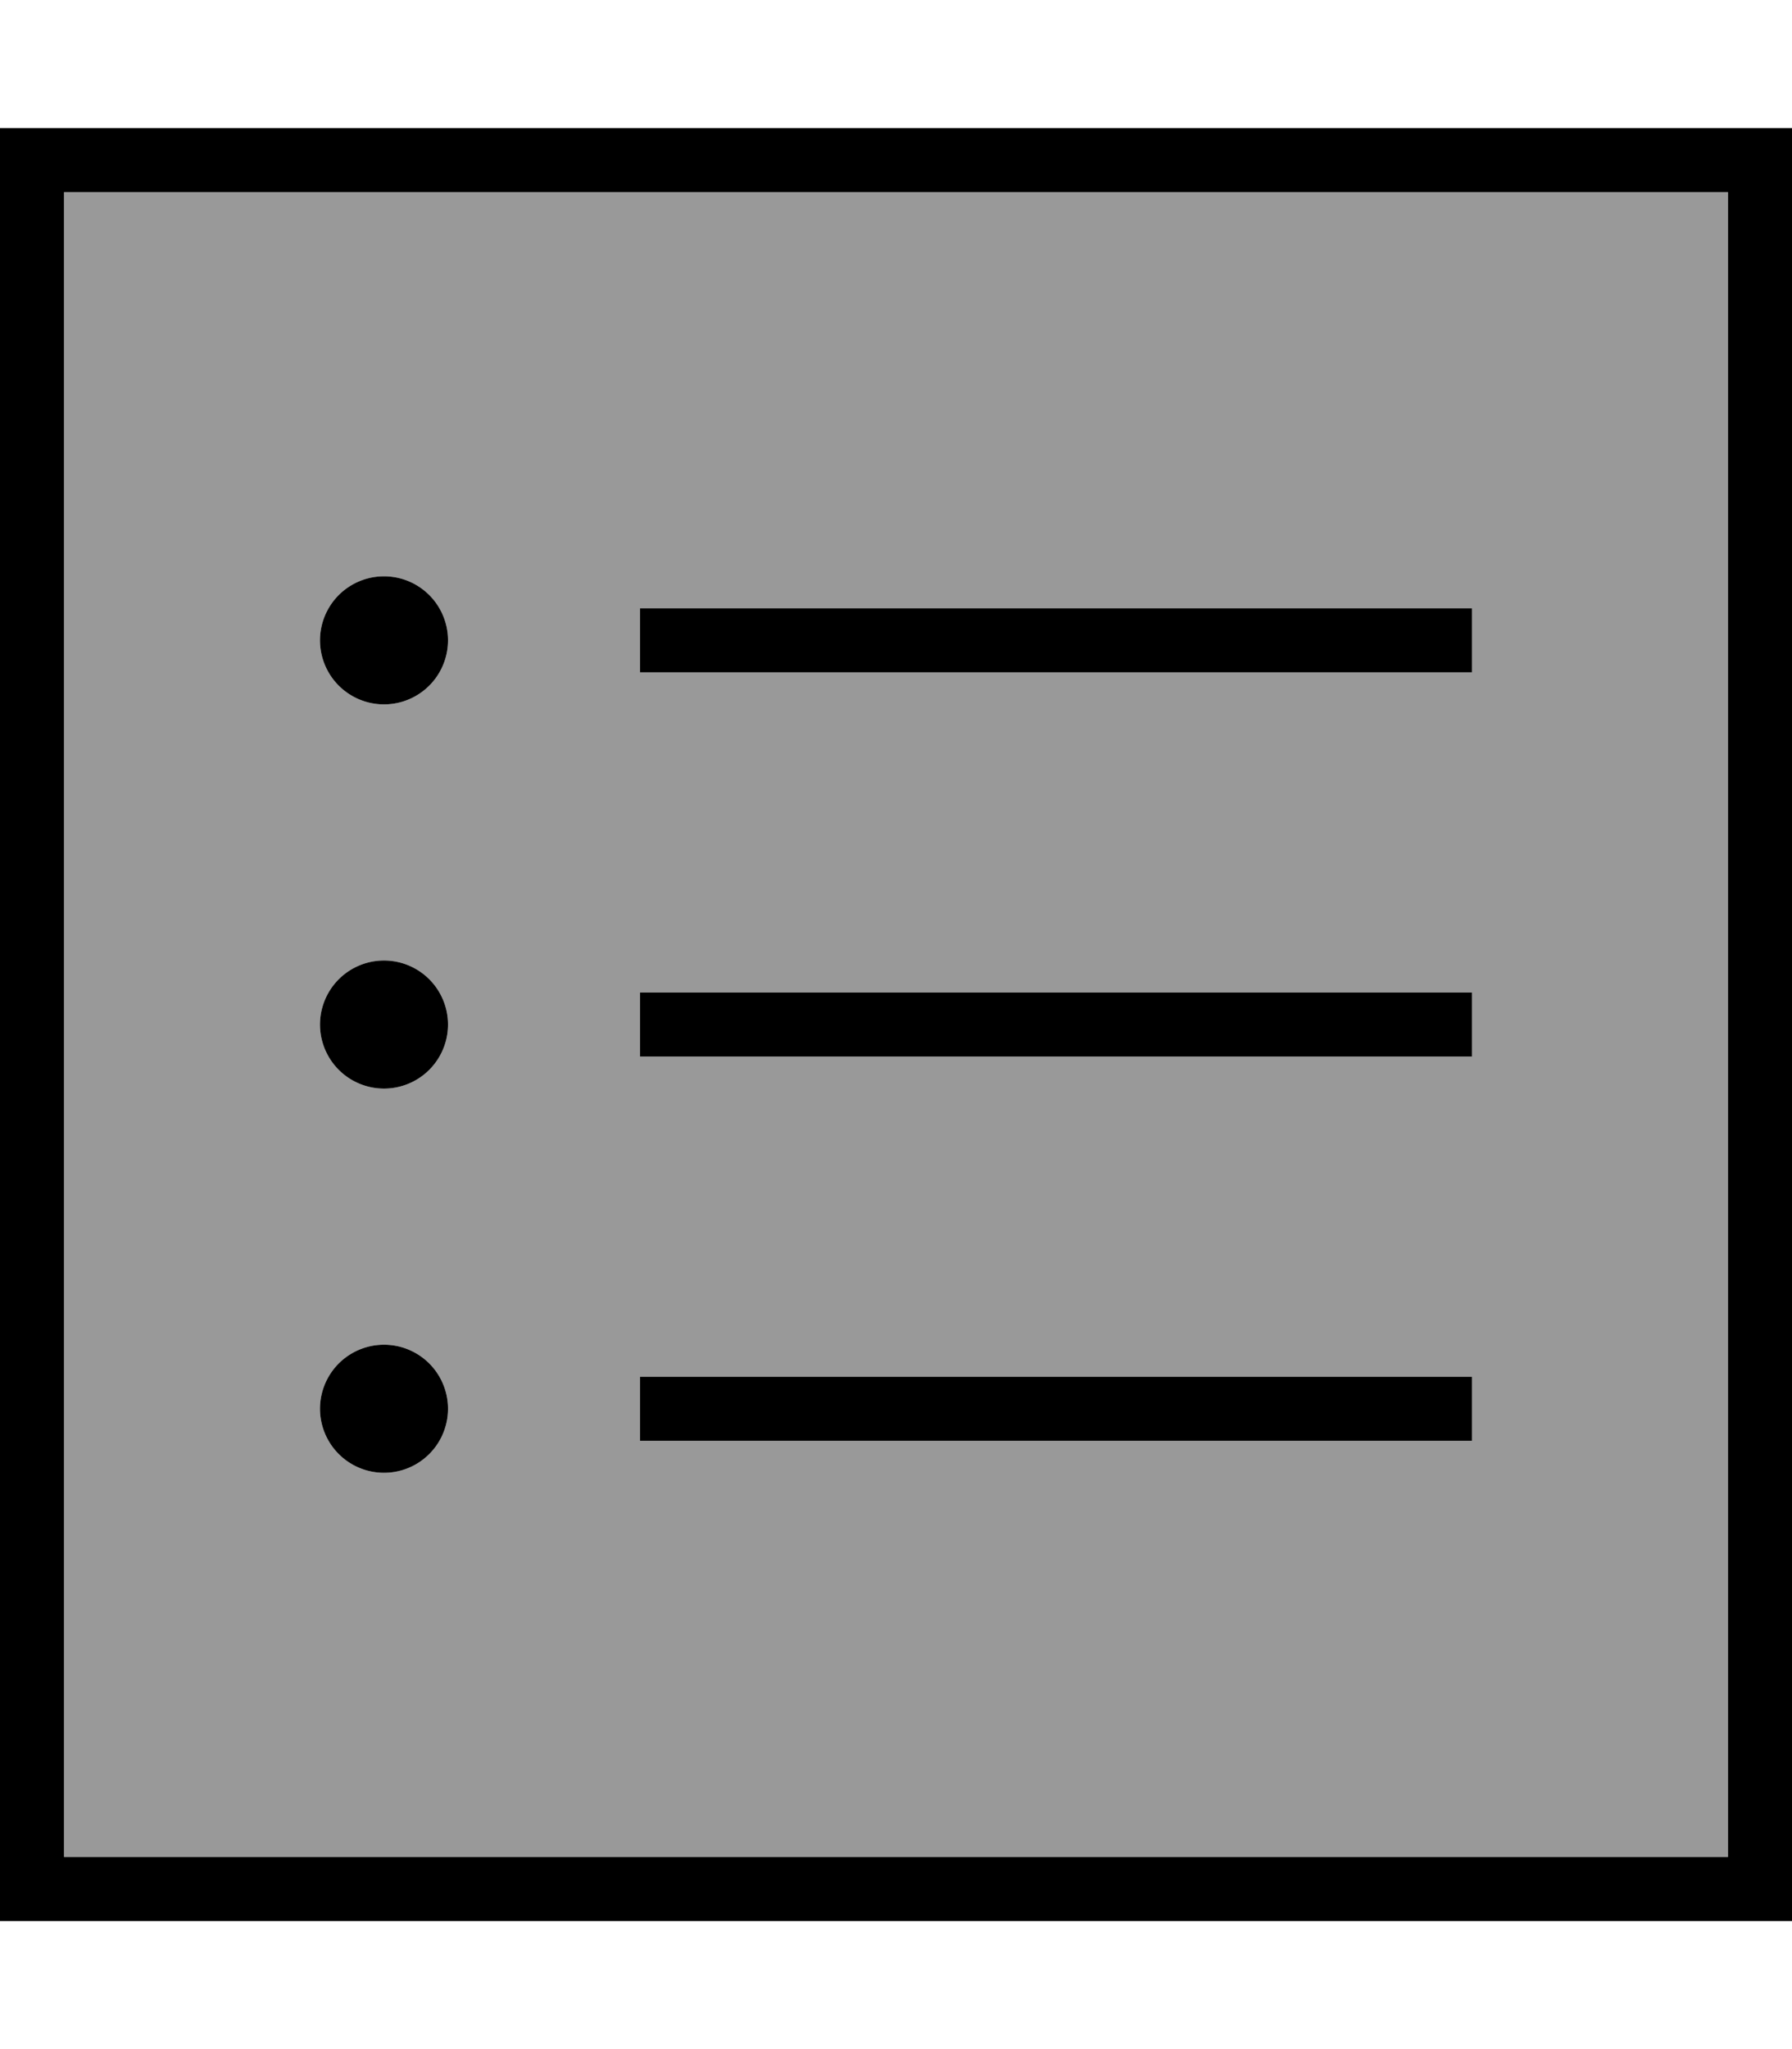
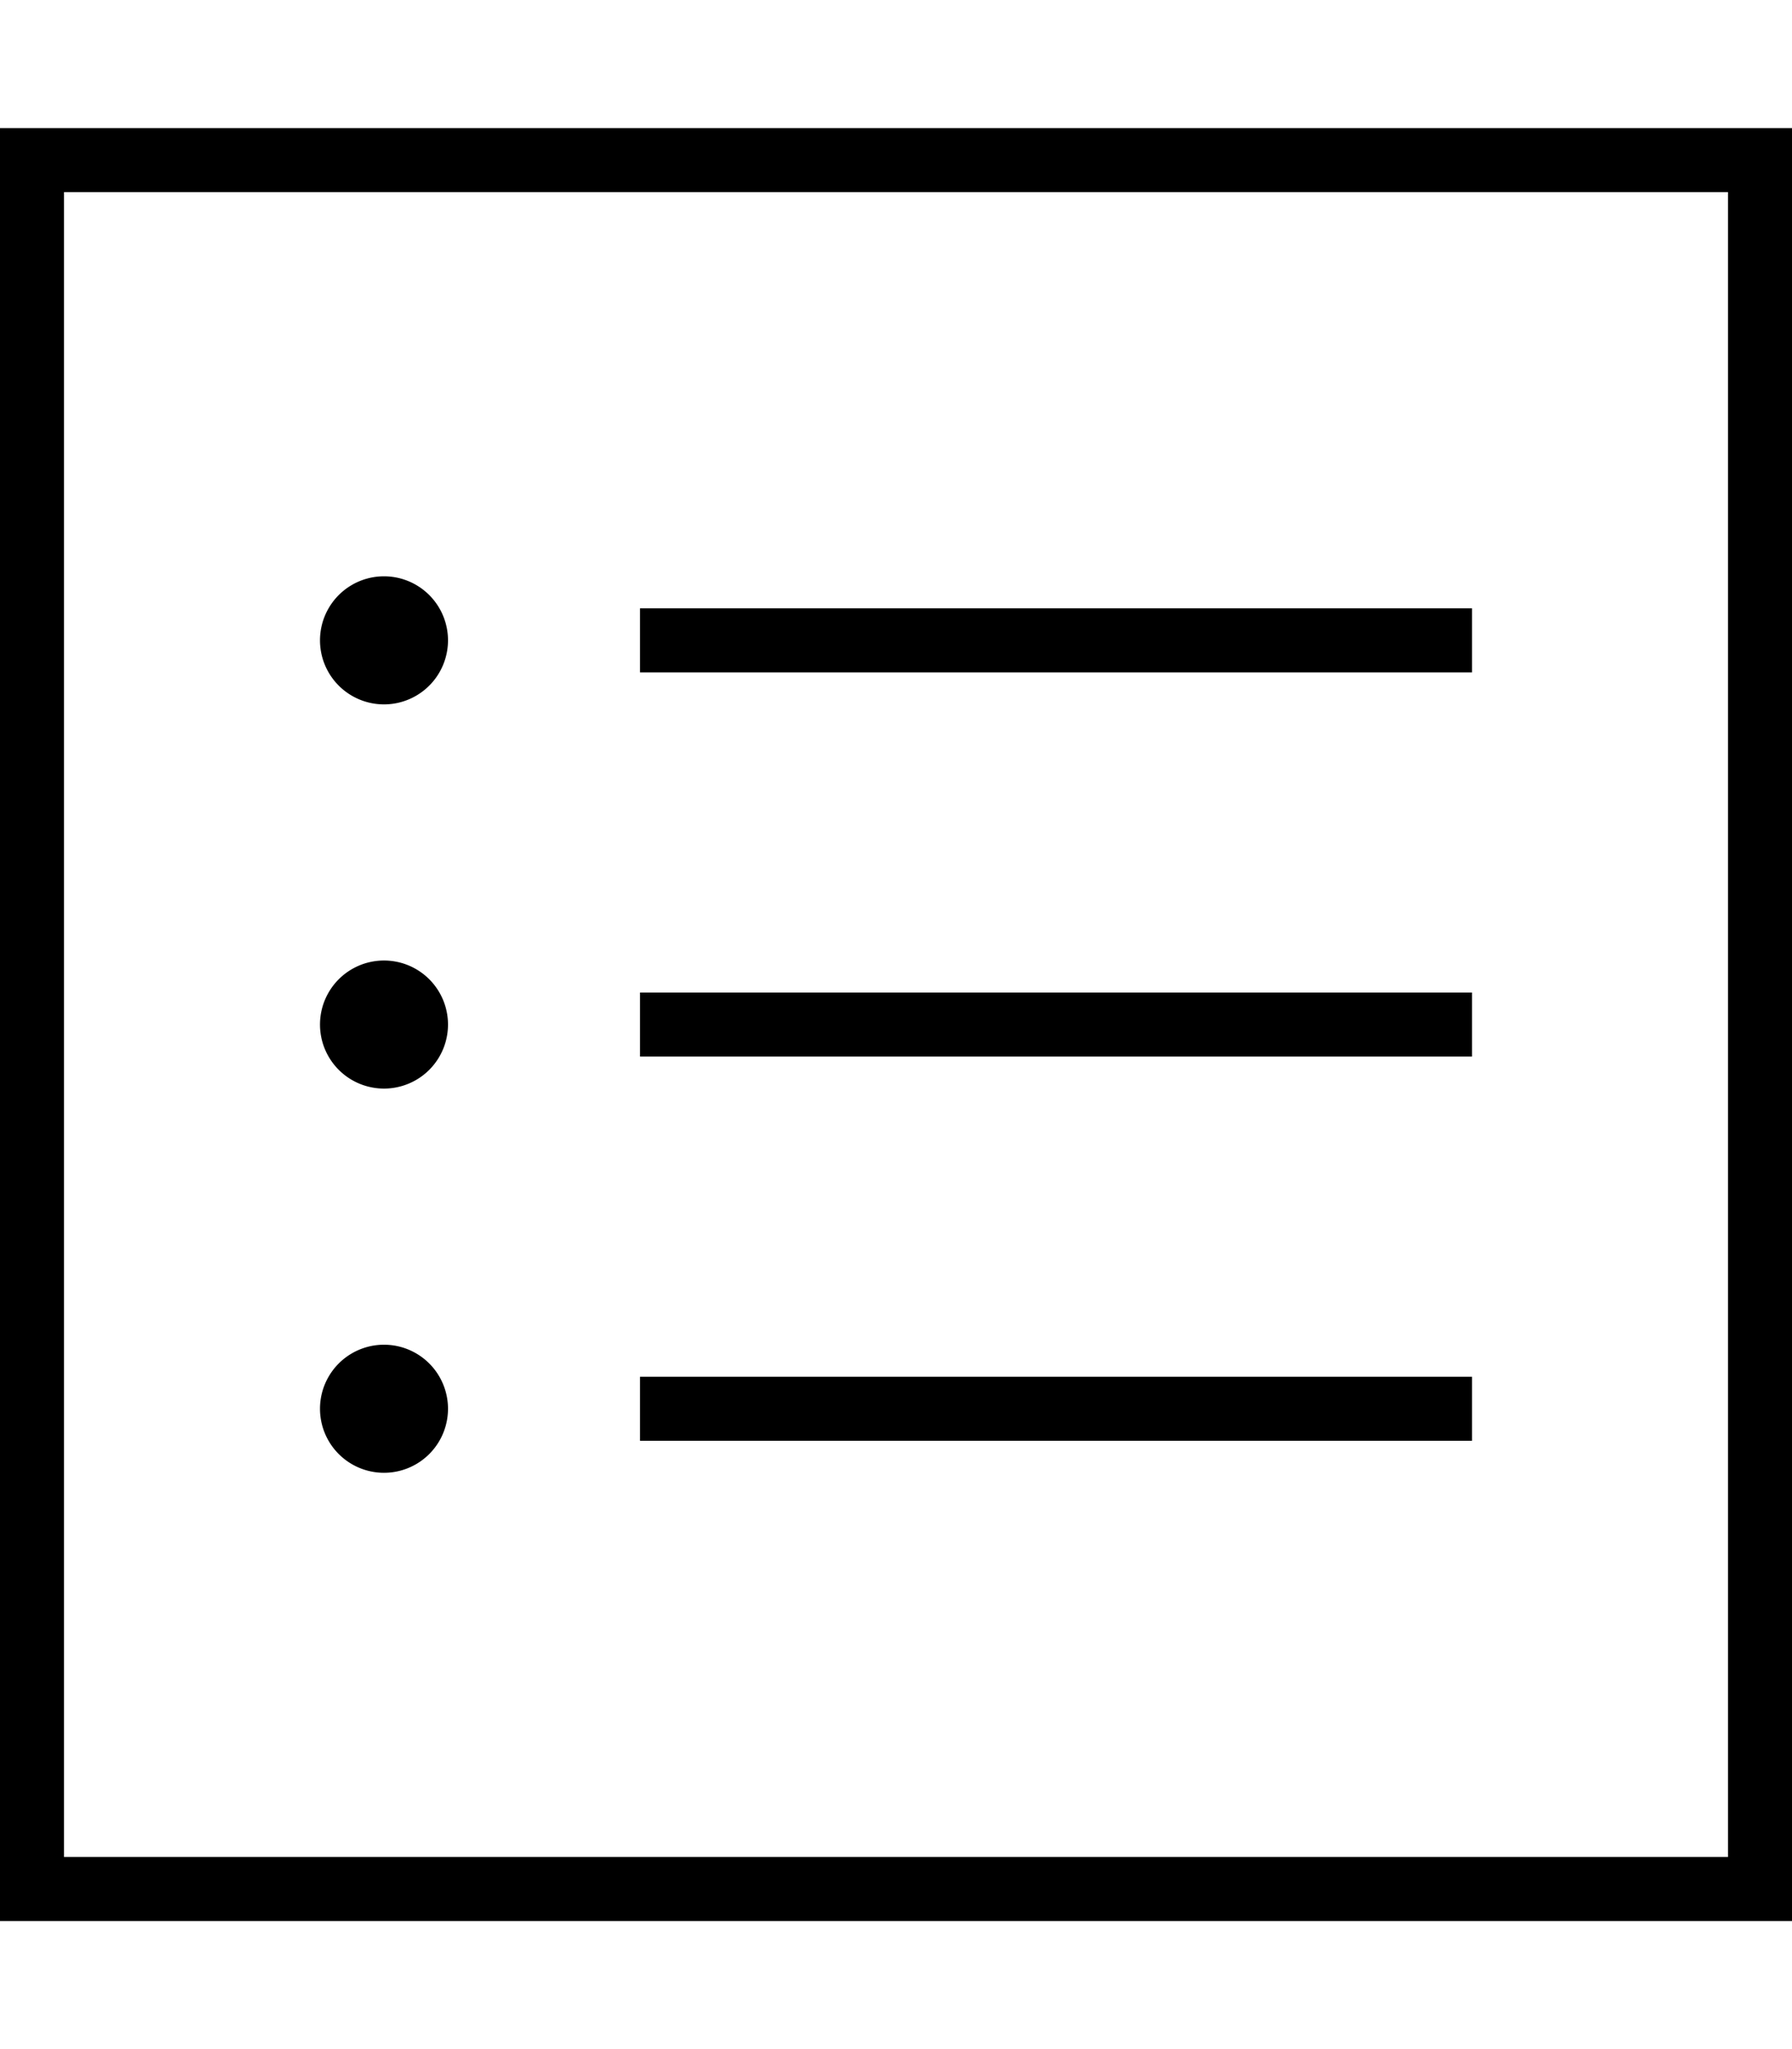
<svg xmlns="http://www.w3.org/2000/svg" viewBox="0 0 448 512">
  <defs>
    <style>.fa-secondary{opacity:.4}</style>
  </defs>
-   <path class="fa-secondary" d="M16 48l0 416 416 0 0-416L16 48zm96 112a16 16 0 1 1 -32 0 16 16 0 1 1 32 0zm0 96a16 16 0 1 1 -32 0 16 16 0 1 1 32 0zm0 96a16 16 0 1 1 -32 0 16 16 0 1 1 32 0zm48-200l8 0 192 0 8 0 0 16-8 0-192 0-8 0 0-16zm0 96l8 0 192 0 8 0 0 16-8 0-192 0-8 0 0-16zm0 96l8 0 192 0 8 0 0 16-8 0-192 0-8 0 0-16z" />
  <path class="fa-primary" d="M432 48l0 416L16 464 16 48l416 0zM16 32L0 32 0 48 0 464l0 16 16 0 416 0 16 0 0-16 0-416 0-16-16 0L16 32zM160 152l0 16 8 0 192 0 8 0 0-16-8 0-192 0-8 0zm0 96l0 16 8 0 192 0 8 0 0-16-8 0-192 0-8 0zm0 96l0 16 8 0 192 0 8 0 0-16-8 0-192 0-8 0zM96 144a16 16 0 1 0 0 32 16 16 0 1 0 0-32zm16 112a16 16 0 1 0 -32 0 16 16 0 1 0 32 0zM96 336a16 16 0 1 0 0 32 16 16 0 1 0 0-32z" />
</svg>